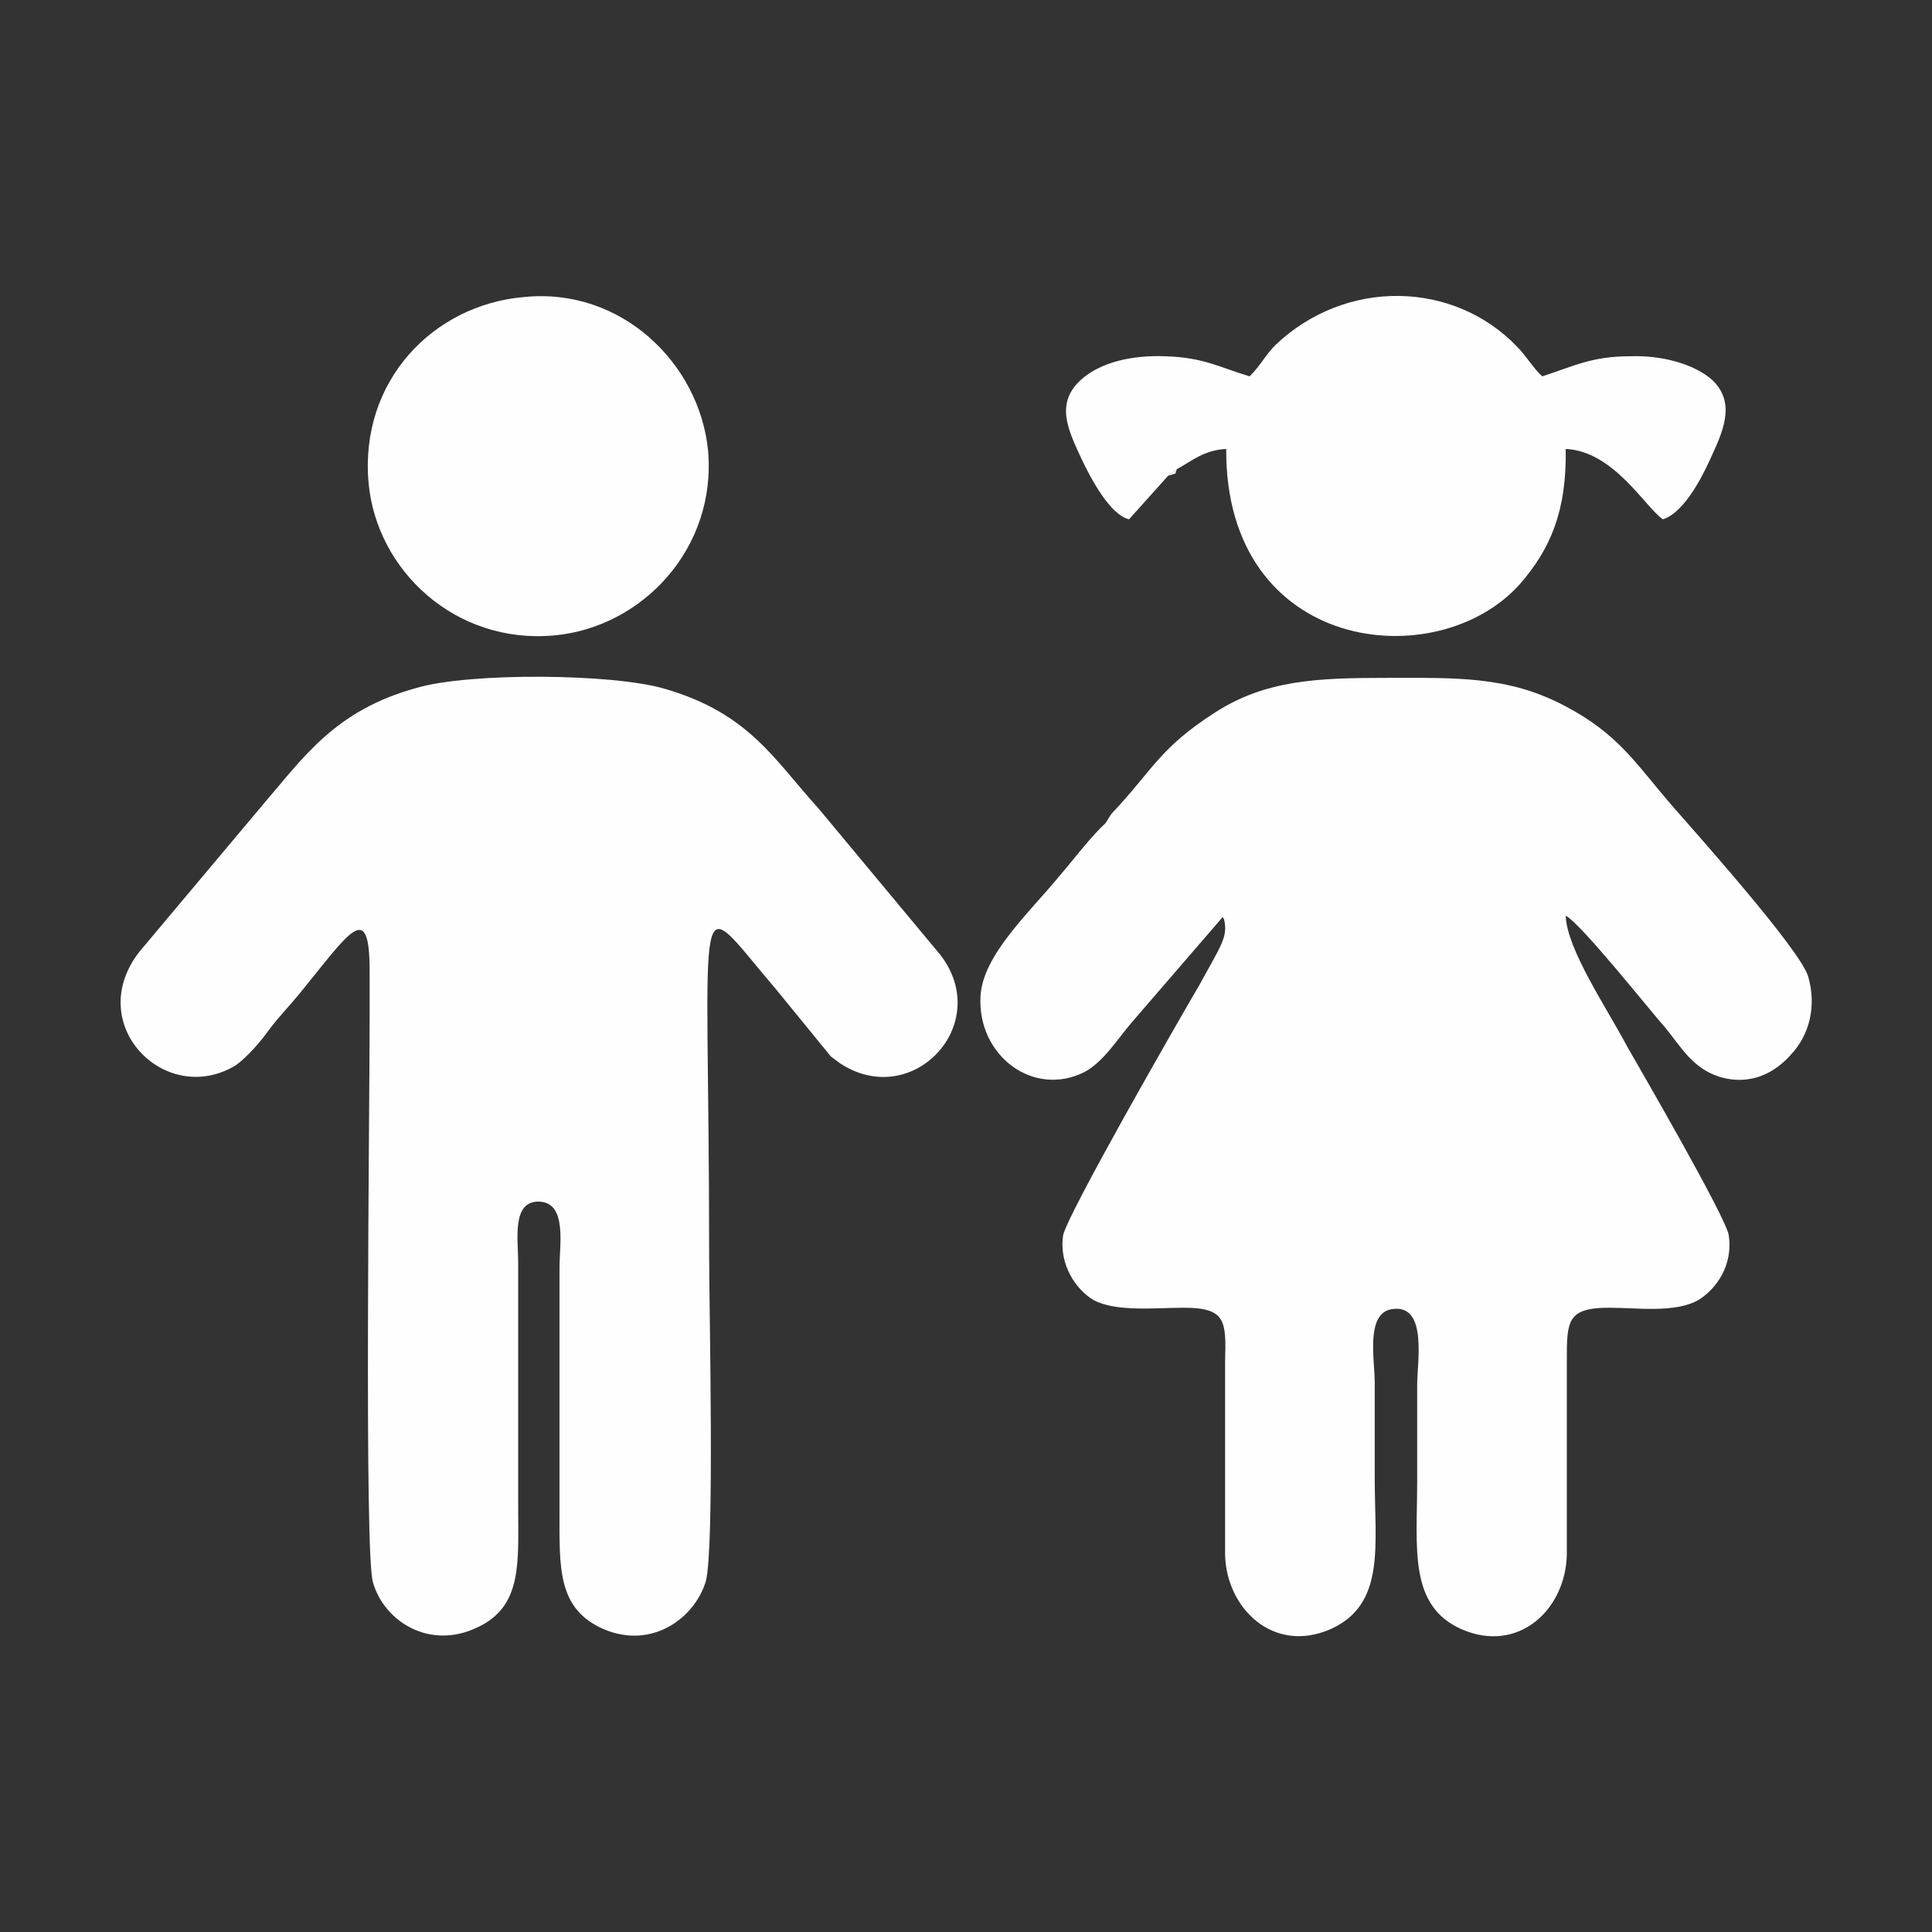
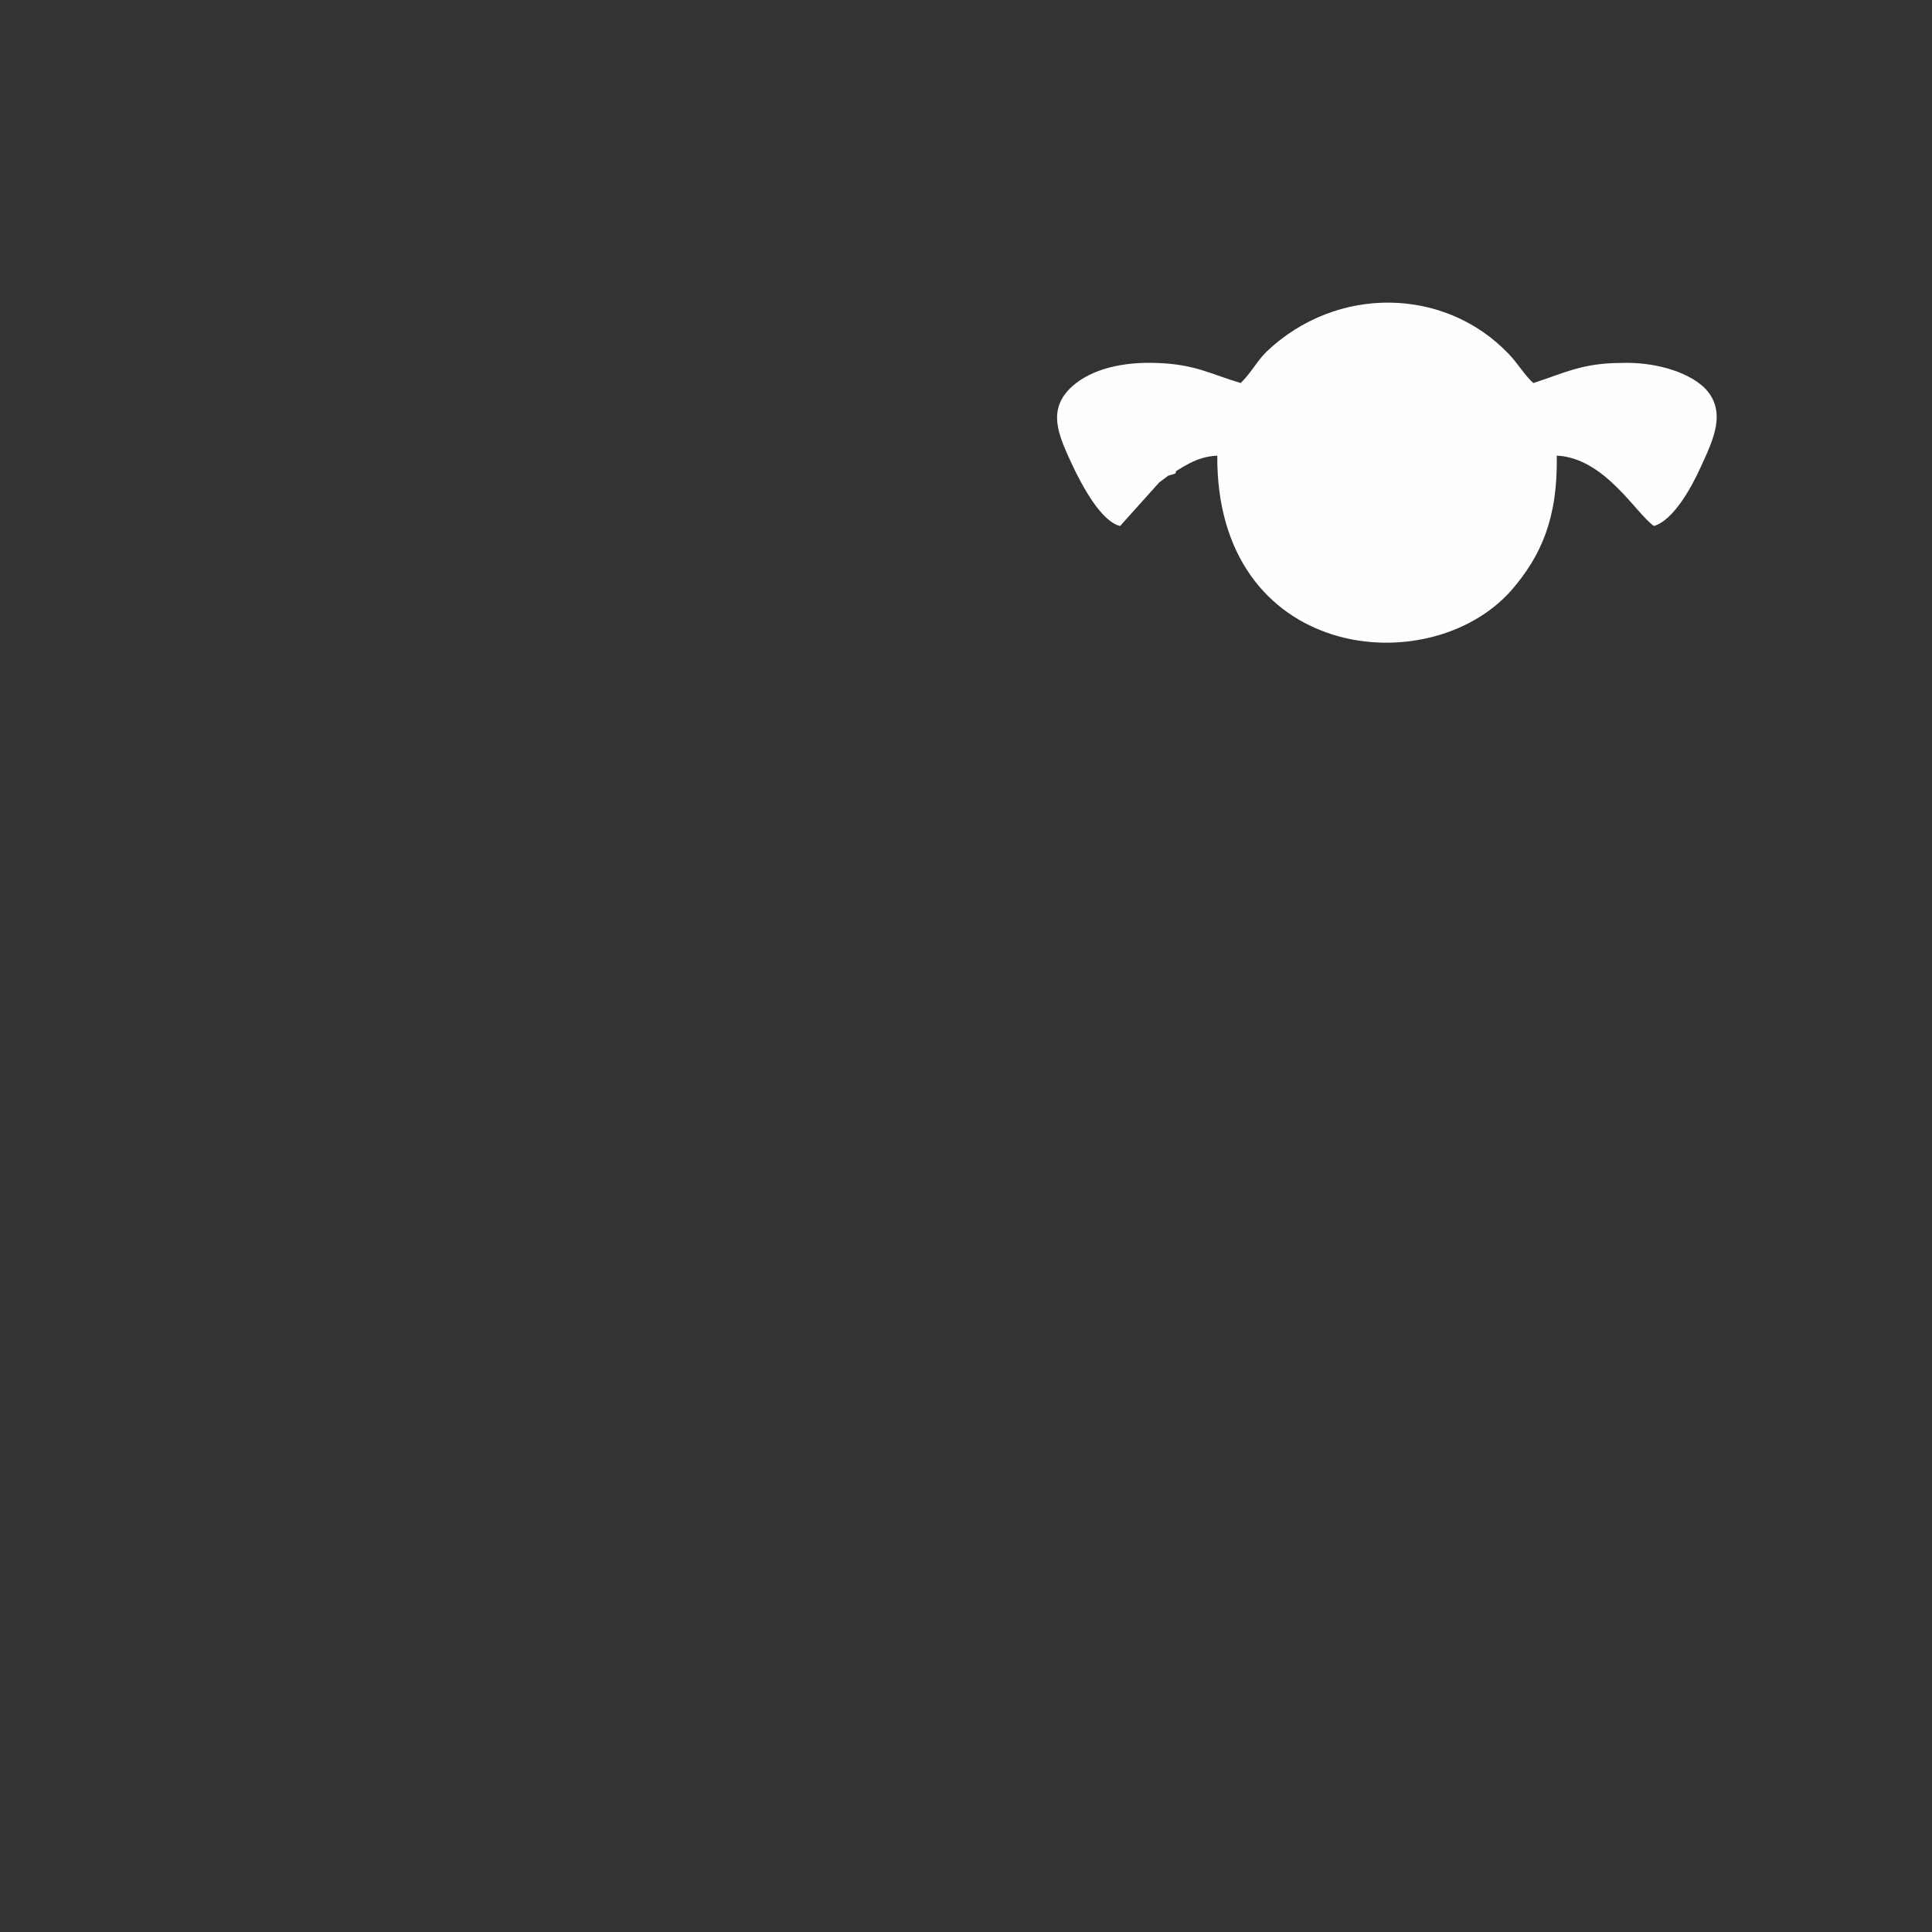
<svg xmlns="http://www.w3.org/2000/svg" xml:space="preserve" width="6.085cm" height="6.085cm" version="1.1" style="shape-rendering:geometricPrecision; text-rendering:geometricPrecision; image-rendering:optimizeQuality; fill-rule:evenodd; clip-rule:evenodd" viewBox="0 0 1730 1730">
  <rect x="0" y="0" width="1730" height="1730" fill="#333333" stroke="none" />
  <defs>
    <style type="text/css"> .fil0 {fill:none} .fil1 {fill:#FEFEFE} </style>
  </defs>
  <g id="Layer_x0020_1">
-     <rect class="fil0" width="1730" height="1730" />
    <g id="_2625176254336">
      <g>
-         <path class="fil1" d="M995 729l-5 8c-14,13 -28,32 -41,47 -27,33 -69,71 -71,108 -3,53 47,91 93,68 17,-9 30,-30 42,-44l82 -95c0,0 0,1 1,2 4,16 -3,24 -22,59 -20,34 -118,205 -122,224 -4,27 12,49 27,58 20,11 56,7 81,7 38,0 38,12 37,48 0,57 0,115 0,173 1,48 43,89 94,67 50,-22 40,-75 40,-135 0,-29 0,-57 0,-86 0,-21 -9,-65 18,-66 29,-2 20,48 20,68 0,29 0,58 0,87 0,59 -8,111 40,132 51,22 93,-18 94,-67 0,-58 0,-116 0,-173 0,-36 0,-48 38,-48 25,0 59,5 80,-7 16,-10 31,-31 27,-58 -3,-17 -79,-148 -91,-169 -18,-34 -54,-87 -55,-117 13,6 78,88 89,100 14,17 24,36 48,44 29,9 51,-4 65,-20 16,-17 23,-43 15,-70 -8,-25 -103,-131 -123,-154 -31,-36 -47,-63 -95,-88 -51,-27 -98,-25 -160,-25 -62,0 -108,2 -153,31 -50,32 -56,52 -93,91z" />
-         <path class="fil1" d="M744 946l8 6c65,43 138,-35 90,-97l-109 -131c-40,-44 -62,-85 -137,-107 -46,-14 -176,-15 -223,-1 -73,20 -101,62 -138,105l-110 131c-51,65 23,140 86,102 10,-7 23,-22 30,-32 9,-12 18,-21 27,-32 45,-55 63,-86 63,-20 0,13 0,25 0,38 0,89 -5,485 3,509 10,35 51,61 94,40 40,-19 36,-58 36,-108l0 -219c0,-20 -6,-55 19,-54 25,1 18,39 18,59l0 219c0,50 -2,87 40,105 43,18 81,-10 91,-43 8,-29 3,-244 3,-292 0,-340 -17,-328 60,-238l49 60z" />
-         <path class="fil1" d="M1046 426l8 -6c13,-7 24,-17 44,-18 -1,183 189,204 263,121 27,-31 42,-65 41,-121 43,2 71,52 87,63 17,-5 33,-33 42,-53 11,-24 24,-50 3,-71 -16,-15 -46,-23 -74,-22 -35,0 -51,9 -79,18 -7,-6 -15,-19 -22,-26 -57,-60 -154,-62 -217,-2 -9,9 -13,18 -23,28 -27,-8 -41,-17 -76,-18 -29,-1 -57,5 -75,21 -23,21 -12,44 0,70 9,19 26,51 43,55l35 -39z" />
-         <path class="fil1" d="M469 266c-81,7 -147,75 -139,166 7,79 78,145 166,137 79,-7 146,-78 138,-166 -8,-78 -78,-146 -165,-137z" />
+         <path class="fil1" d="M1046 426c13,-7 24,-17 44,-18 -1,183 189,204 263,121 27,-31 42,-65 41,-121 43,2 71,52 87,63 17,-5 33,-33 42,-53 11,-24 24,-50 3,-71 -16,-15 -46,-23 -74,-22 -35,0 -51,9 -79,18 -7,-6 -15,-19 -22,-26 -57,-60 -154,-62 -217,-2 -9,9 -13,18 -23,28 -27,-8 -41,-17 -76,-18 -29,-1 -57,5 -75,21 -23,21 -12,44 0,70 9,19 26,51 43,55l35 -39z" />
      </g>
      <path class="fil1" d="M1046 426c10,-3 5,-1 8,-6l-8 6z" />
-       <polygon class="fil1" points="990,737 995,729 " />
      <polygon class="fil1" points="752,952 744,946 " />
    </g>
  </g>
</svg>